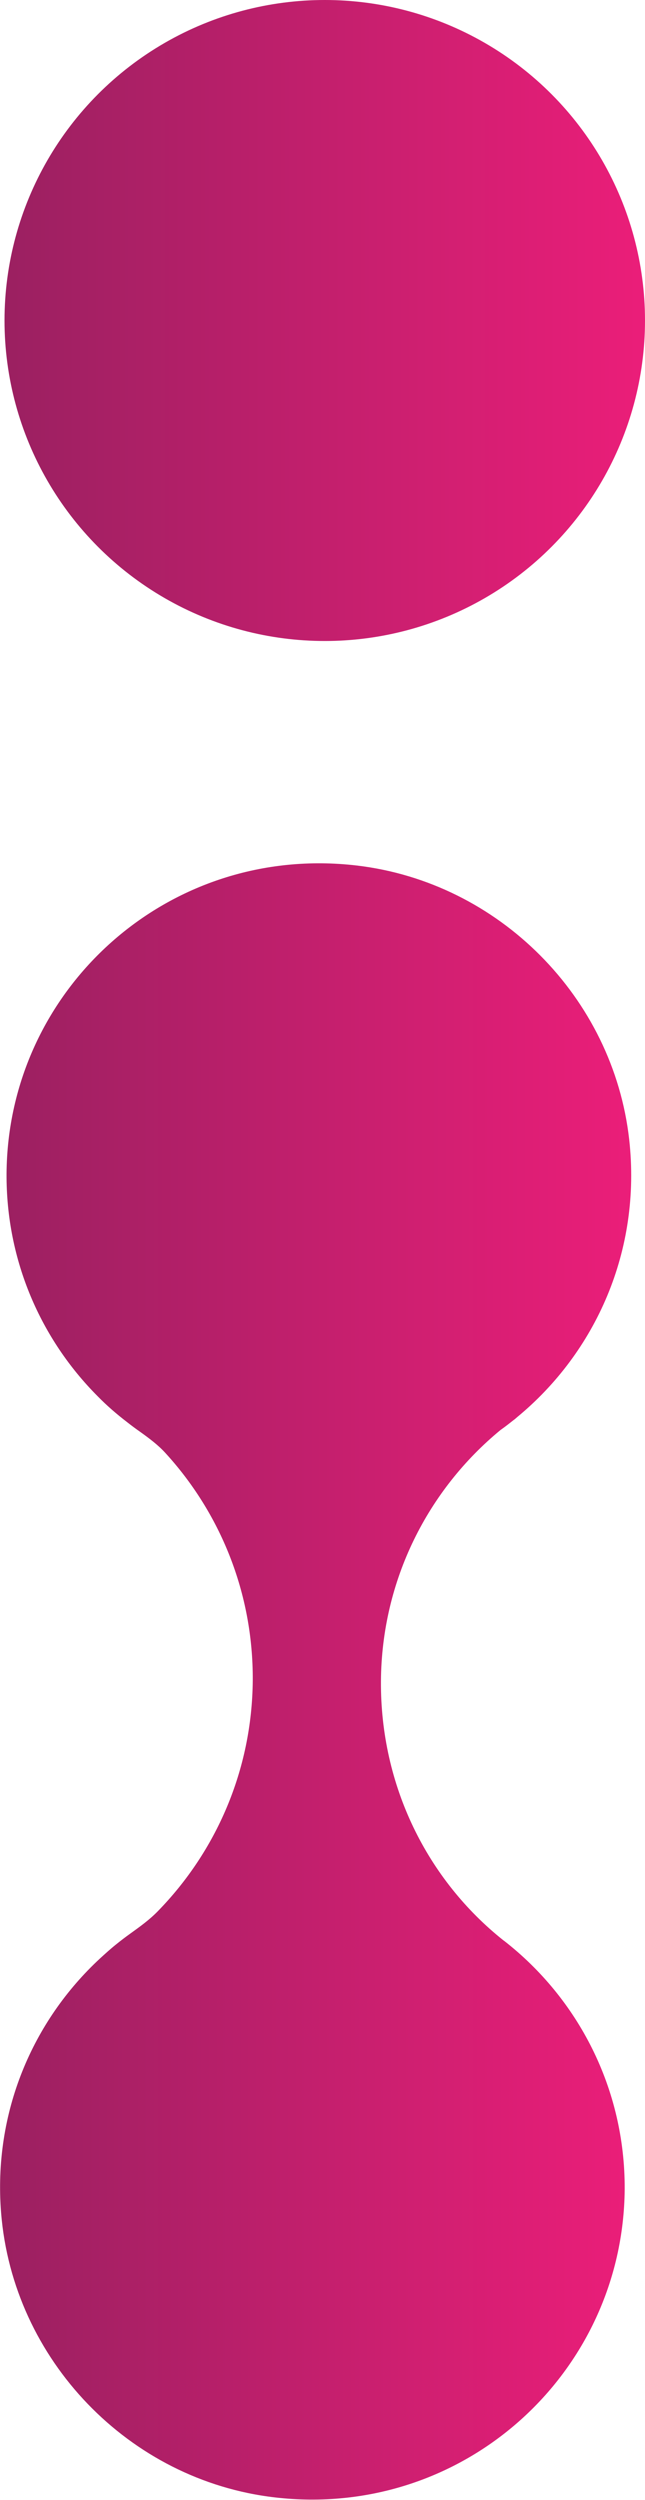
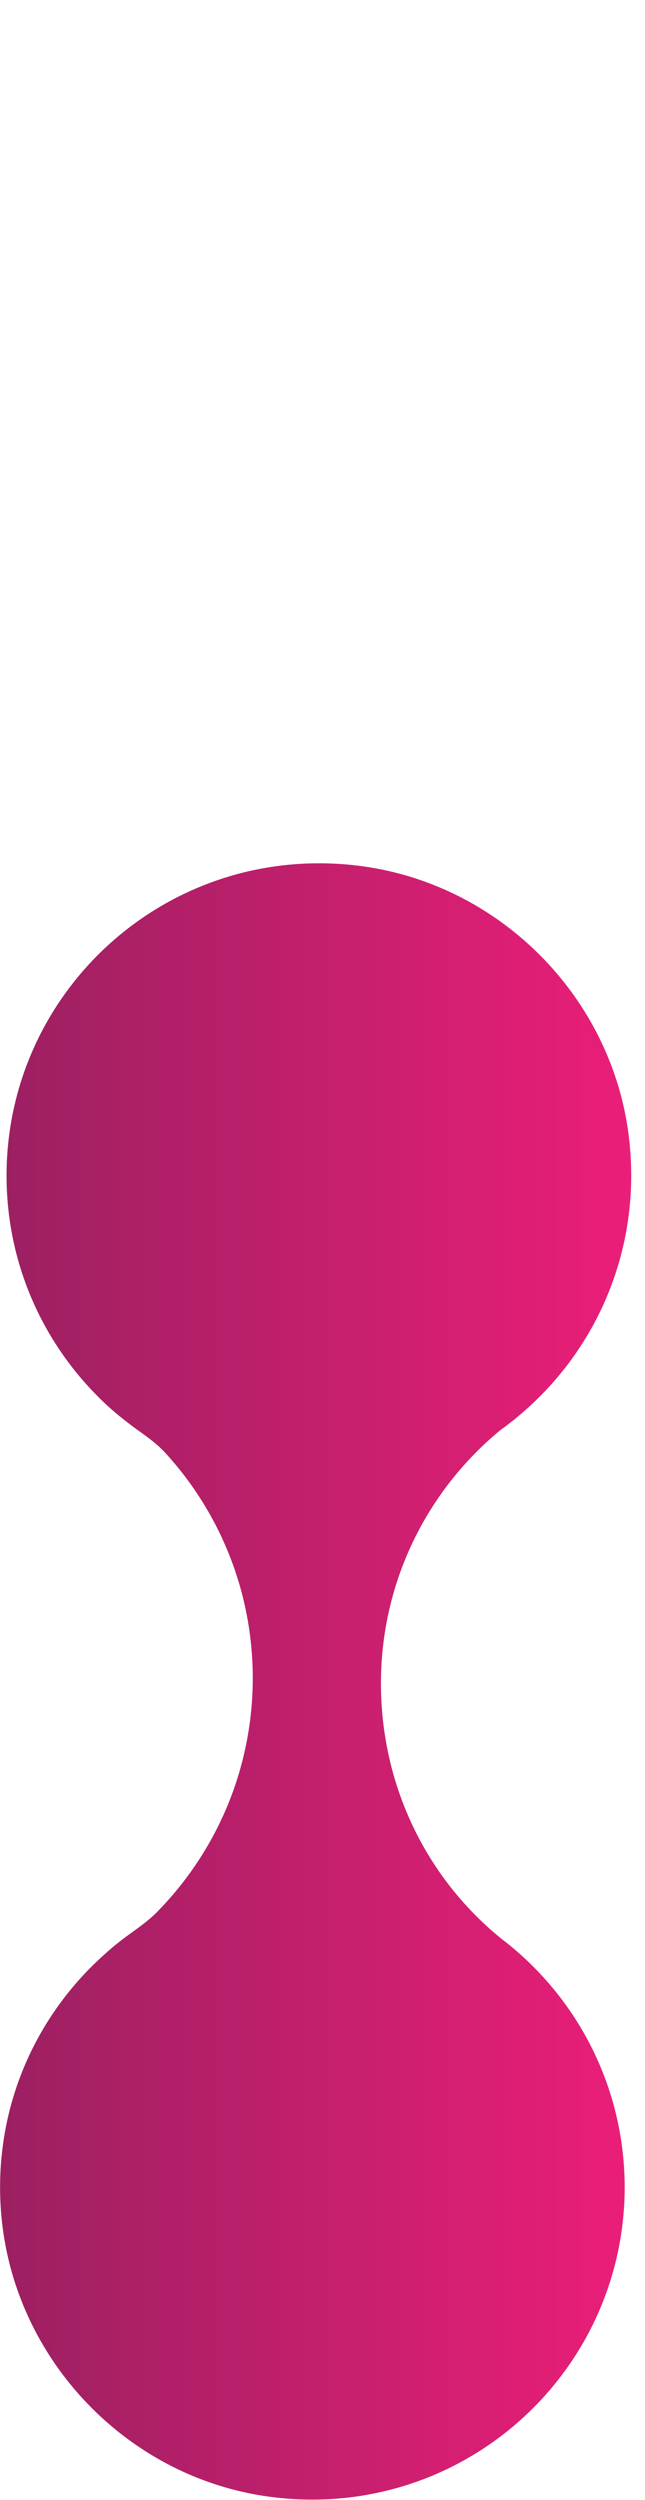
<svg xmlns="http://www.w3.org/2000/svg" version="1.1" id="Layer_1" x="0px" y="0px" viewBox="0 0 285.8 1106.8" style="enable-background:new 0 0 285.8 1106.8;" xml:space="preserve">
  <style type="text/css">
	.st0{fill:url(#SVGID_1_);}
	.st1{fill:url(#SVGID_00000060729154835129815930000014713137263418003371_);}
</style>
  <linearGradient id="SVGID_1_" gradientUnits="userSpaceOnUse" x1="1.992" y1="964.837" x2="285.812" y2="964.837" gradientTransform="matrix(1 0 0 -1 -7.040977e-03 1106.747)">
    <stop offset="0" style="stop-color:#9B2061" />
    <stop offset="1" style="stop-color:#EB1E79" />
  </linearGradient>
-   <circle class="st0" cx="143.9" cy="141.9" r="141.9" />
  <linearGradient id="SVGID_00000051352213537467514880000001775713846945518749_" gradientUnits="userSpaceOnUse" x1="0" y1="362.27" x2="279.629" y2="362.27" gradientTransform="matrix(1 0 0 -1 0 1106.752)">
    <stop offset="0" style="stop-color:#9B2061" />
    <stop offset="1" style="stop-color:#EB1E79" />
  </linearGradient>
  <path style="fill:url(#SVGID_00000051352213537467514880000001775713846945518749_);" d="M223.4,859.3l-0.3-0.2  c-33.7-26.8-54.6-68.4-54.3-114.8c0.3-44.8,20.9-84.8,53-111.2l0,0c2-1.4,3.9-2.9,5.8-4.4c0.6-0.4,1.1-0.9,1.7-1.4  c34.5-28.5,55-73.4,49.5-122.8c-7.1-63-57.8-113.9-120.7-121.3C74.6,373.4,3.4,438,2.9,519.7c-0.2,38.4,15.2,73.2,40.3,98.4  c4.1,4.2,8.5,8,13.2,11.6c1.9,1.5,3.8,2.9,5.8,4.3c3.9,2.8,7.8,5.7,11,9.2c24.3,26.5,39,61.9,38.8,100.7  c-0.3,39.9-16.3,75.9-42.1,102.3c-3.7,3.8-7.9,6.8-12.2,9.9c-2.1,1.5-4.2,3.1-6.3,4.8c-2.5,2-4.8,4.1-7.1,6.2  C14.5,894.7-3.1,935.2,0.5,979.8c5.2,64.9,56.6,118.4,121.3,125.9c83.4,9.7,154.4-54.9,155-136.5C277,924.6,256.1,884.8,223.4,859.3  L223.4,859.3z" />
</svg>